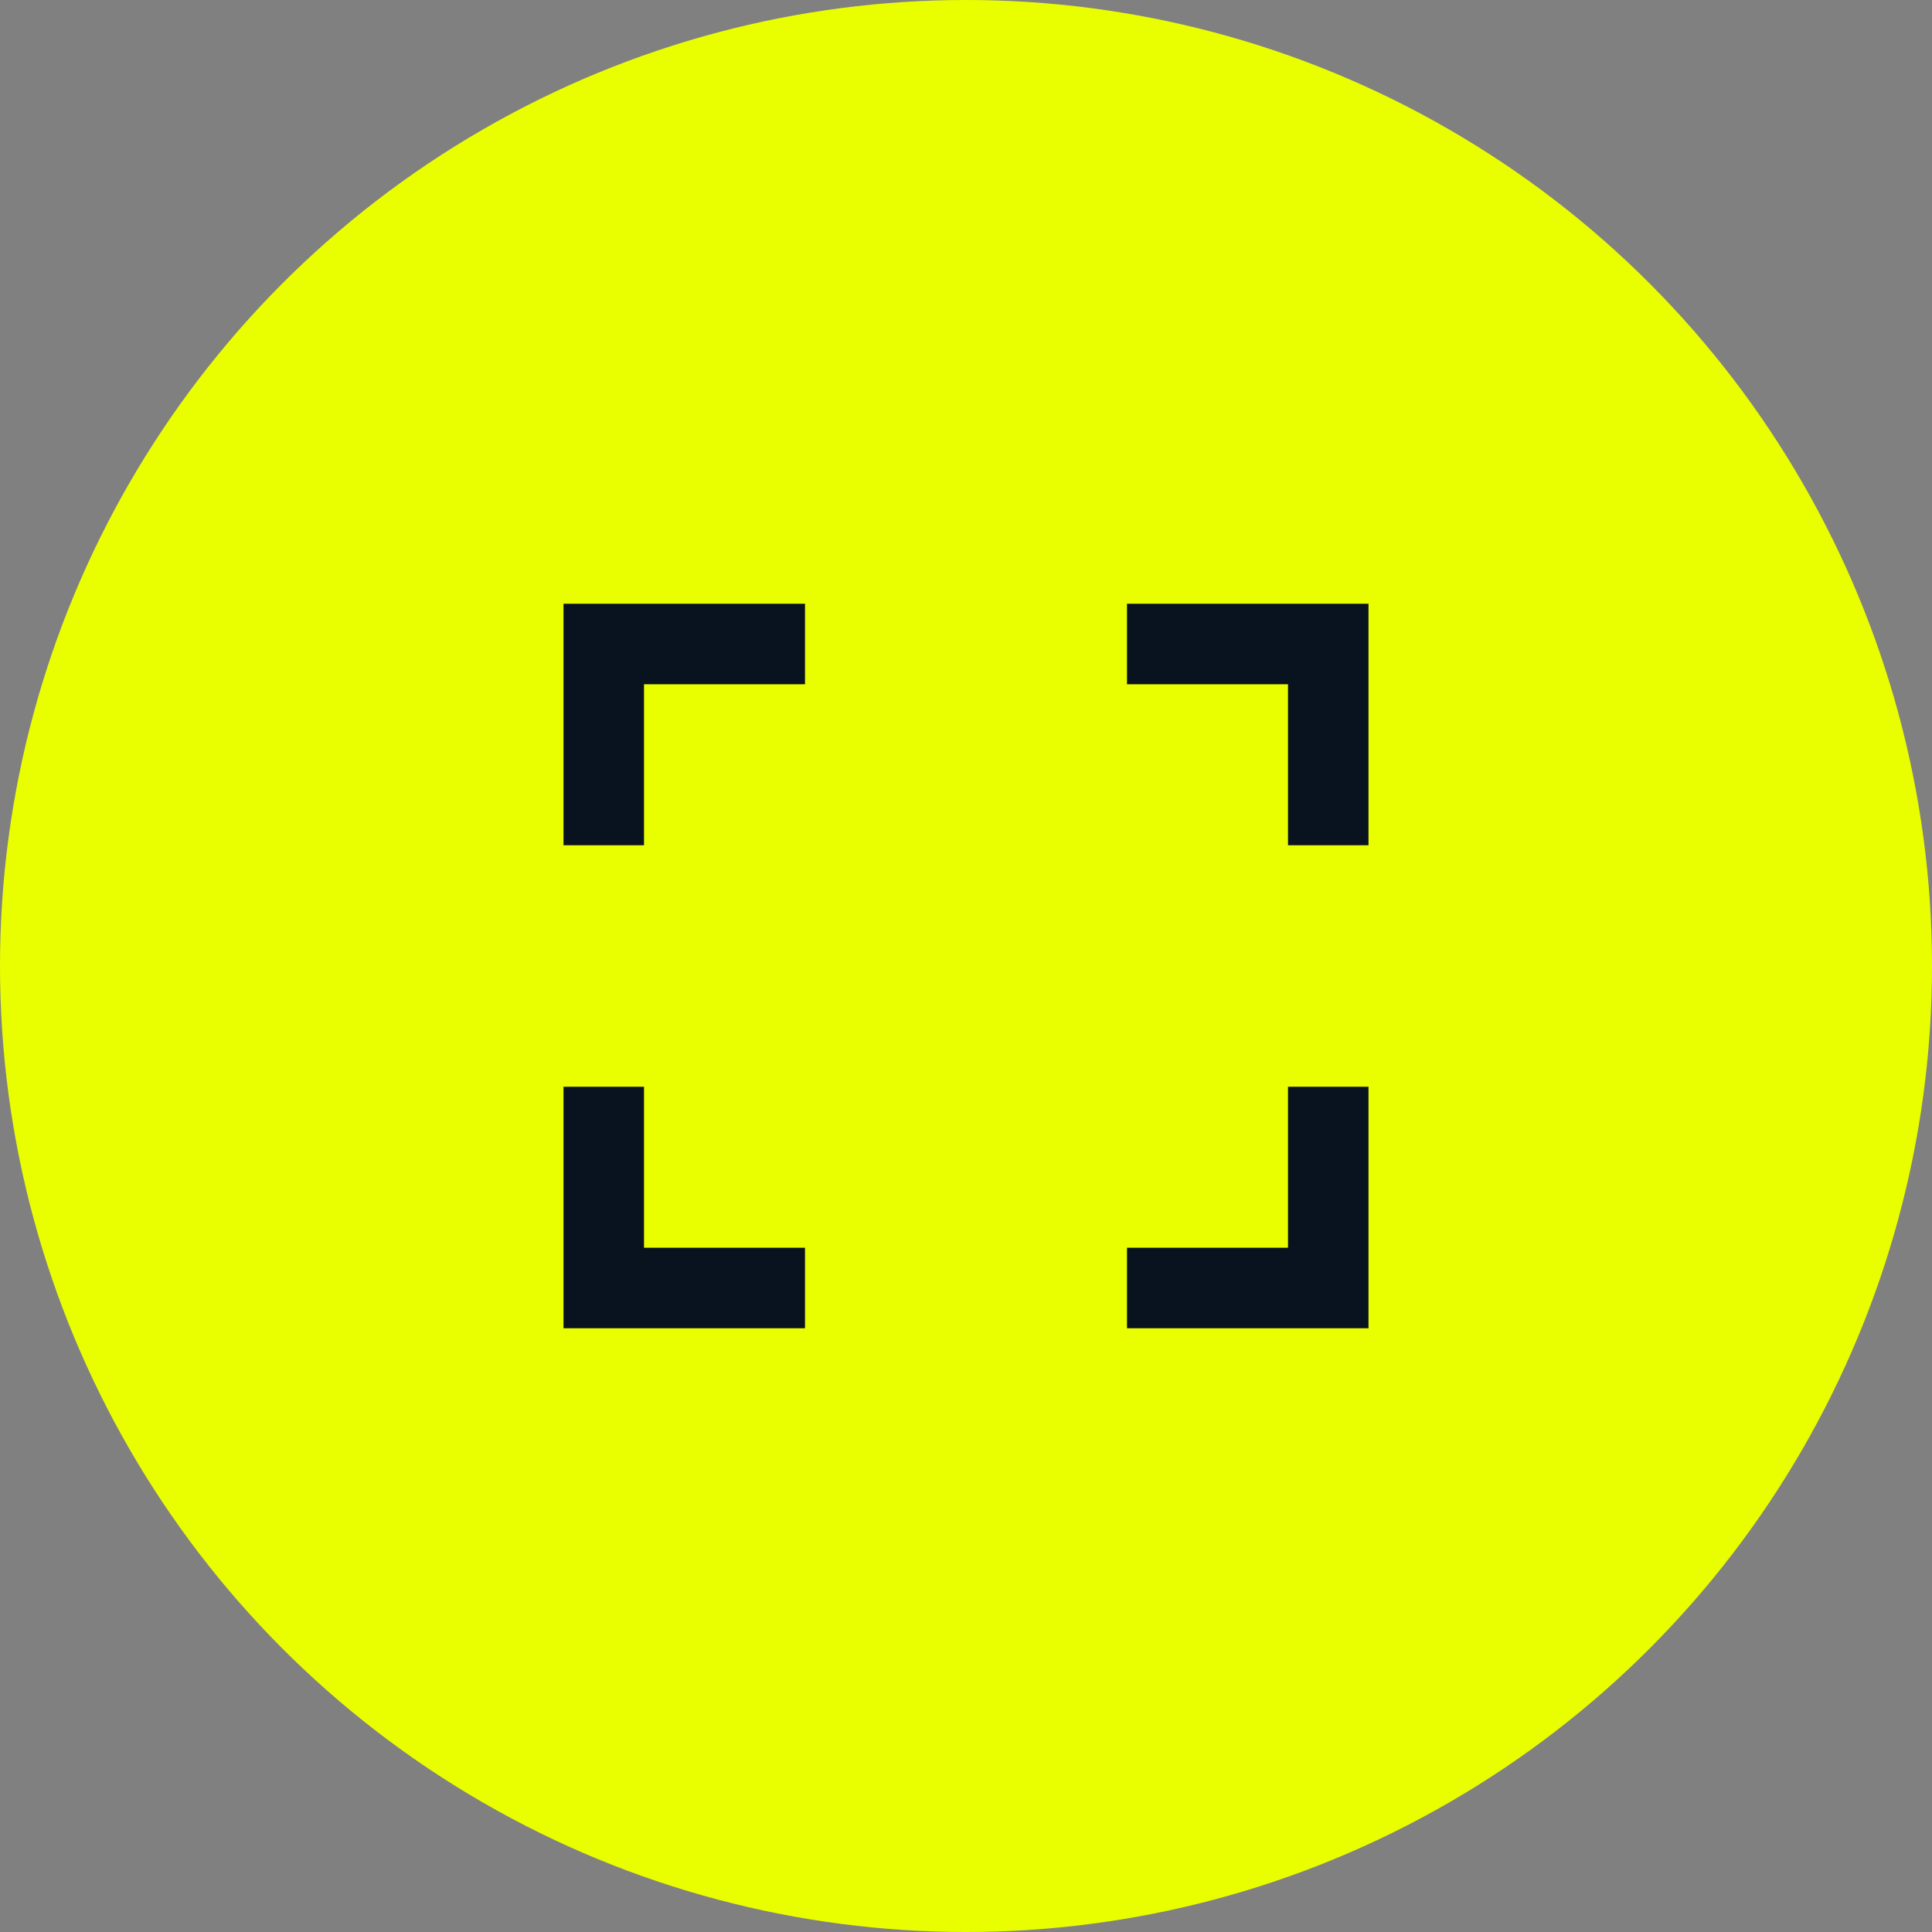
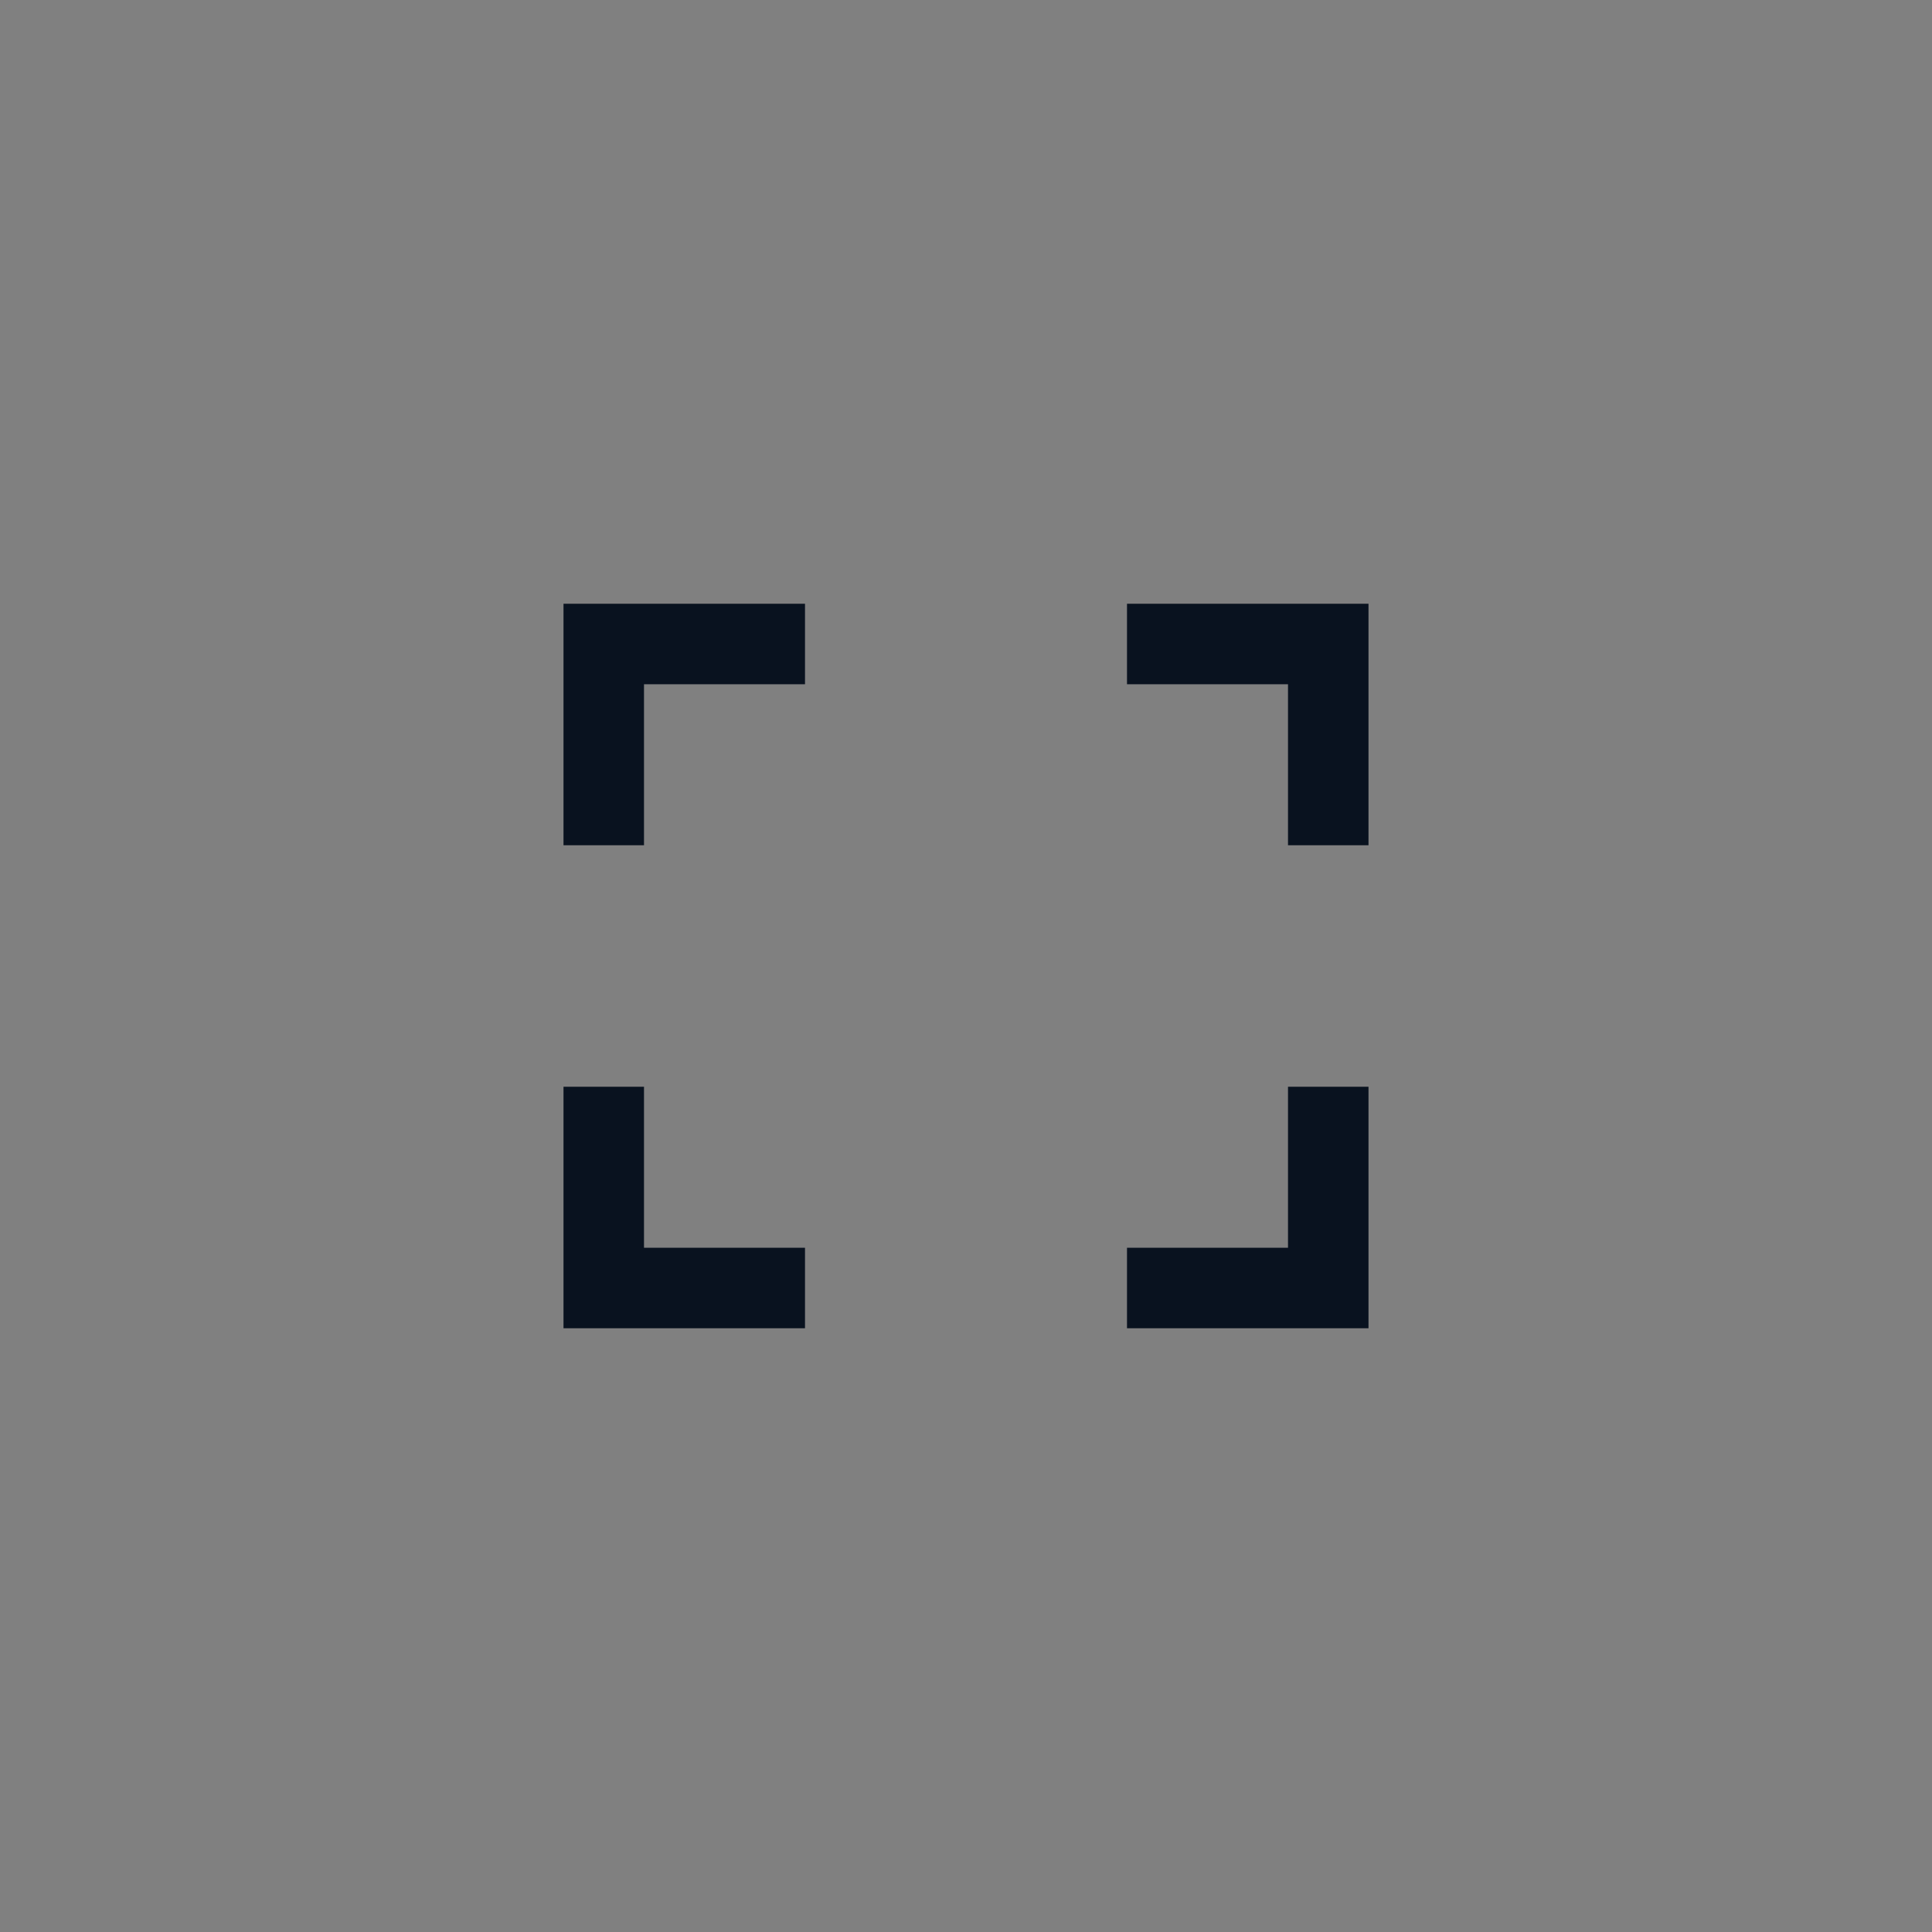
<svg xmlns="http://www.w3.org/2000/svg" width="48" height="48" viewBox="0 0 48 48" fill="none">
  <rect x="0" y="0" width="48" height="48" fill="#808080" stroke="none" />
-   <circle cx="24" cy="24" r="24" fill="#E9FF00" />
  <g clip-path="url(#clip0_2243_61)">
-     <path d="M32 15H34V21H32V17H28V15H32ZM16 15H20V17H16V21H14V15H16ZM32 31V27H34V33H28V31H32ZM16 31H20V33H14V27H16V31Z" fill="#09121F" />
+     <path d="M32 15H34V21H32V17H28V15H32ZM16 15H20V17H16V21H14V15ZM32 31V27H34V33H28V31H32ZM16 31H20V33H14V27H16V31Z" fill="#09121F" />
  </g>
  <defs>
    <clipPath id="clip0_2243_61">
      <rect width="24" height="24" fill="white" transform="translate(12 12)" />
    </clipPath>
  </defs>
</svg>